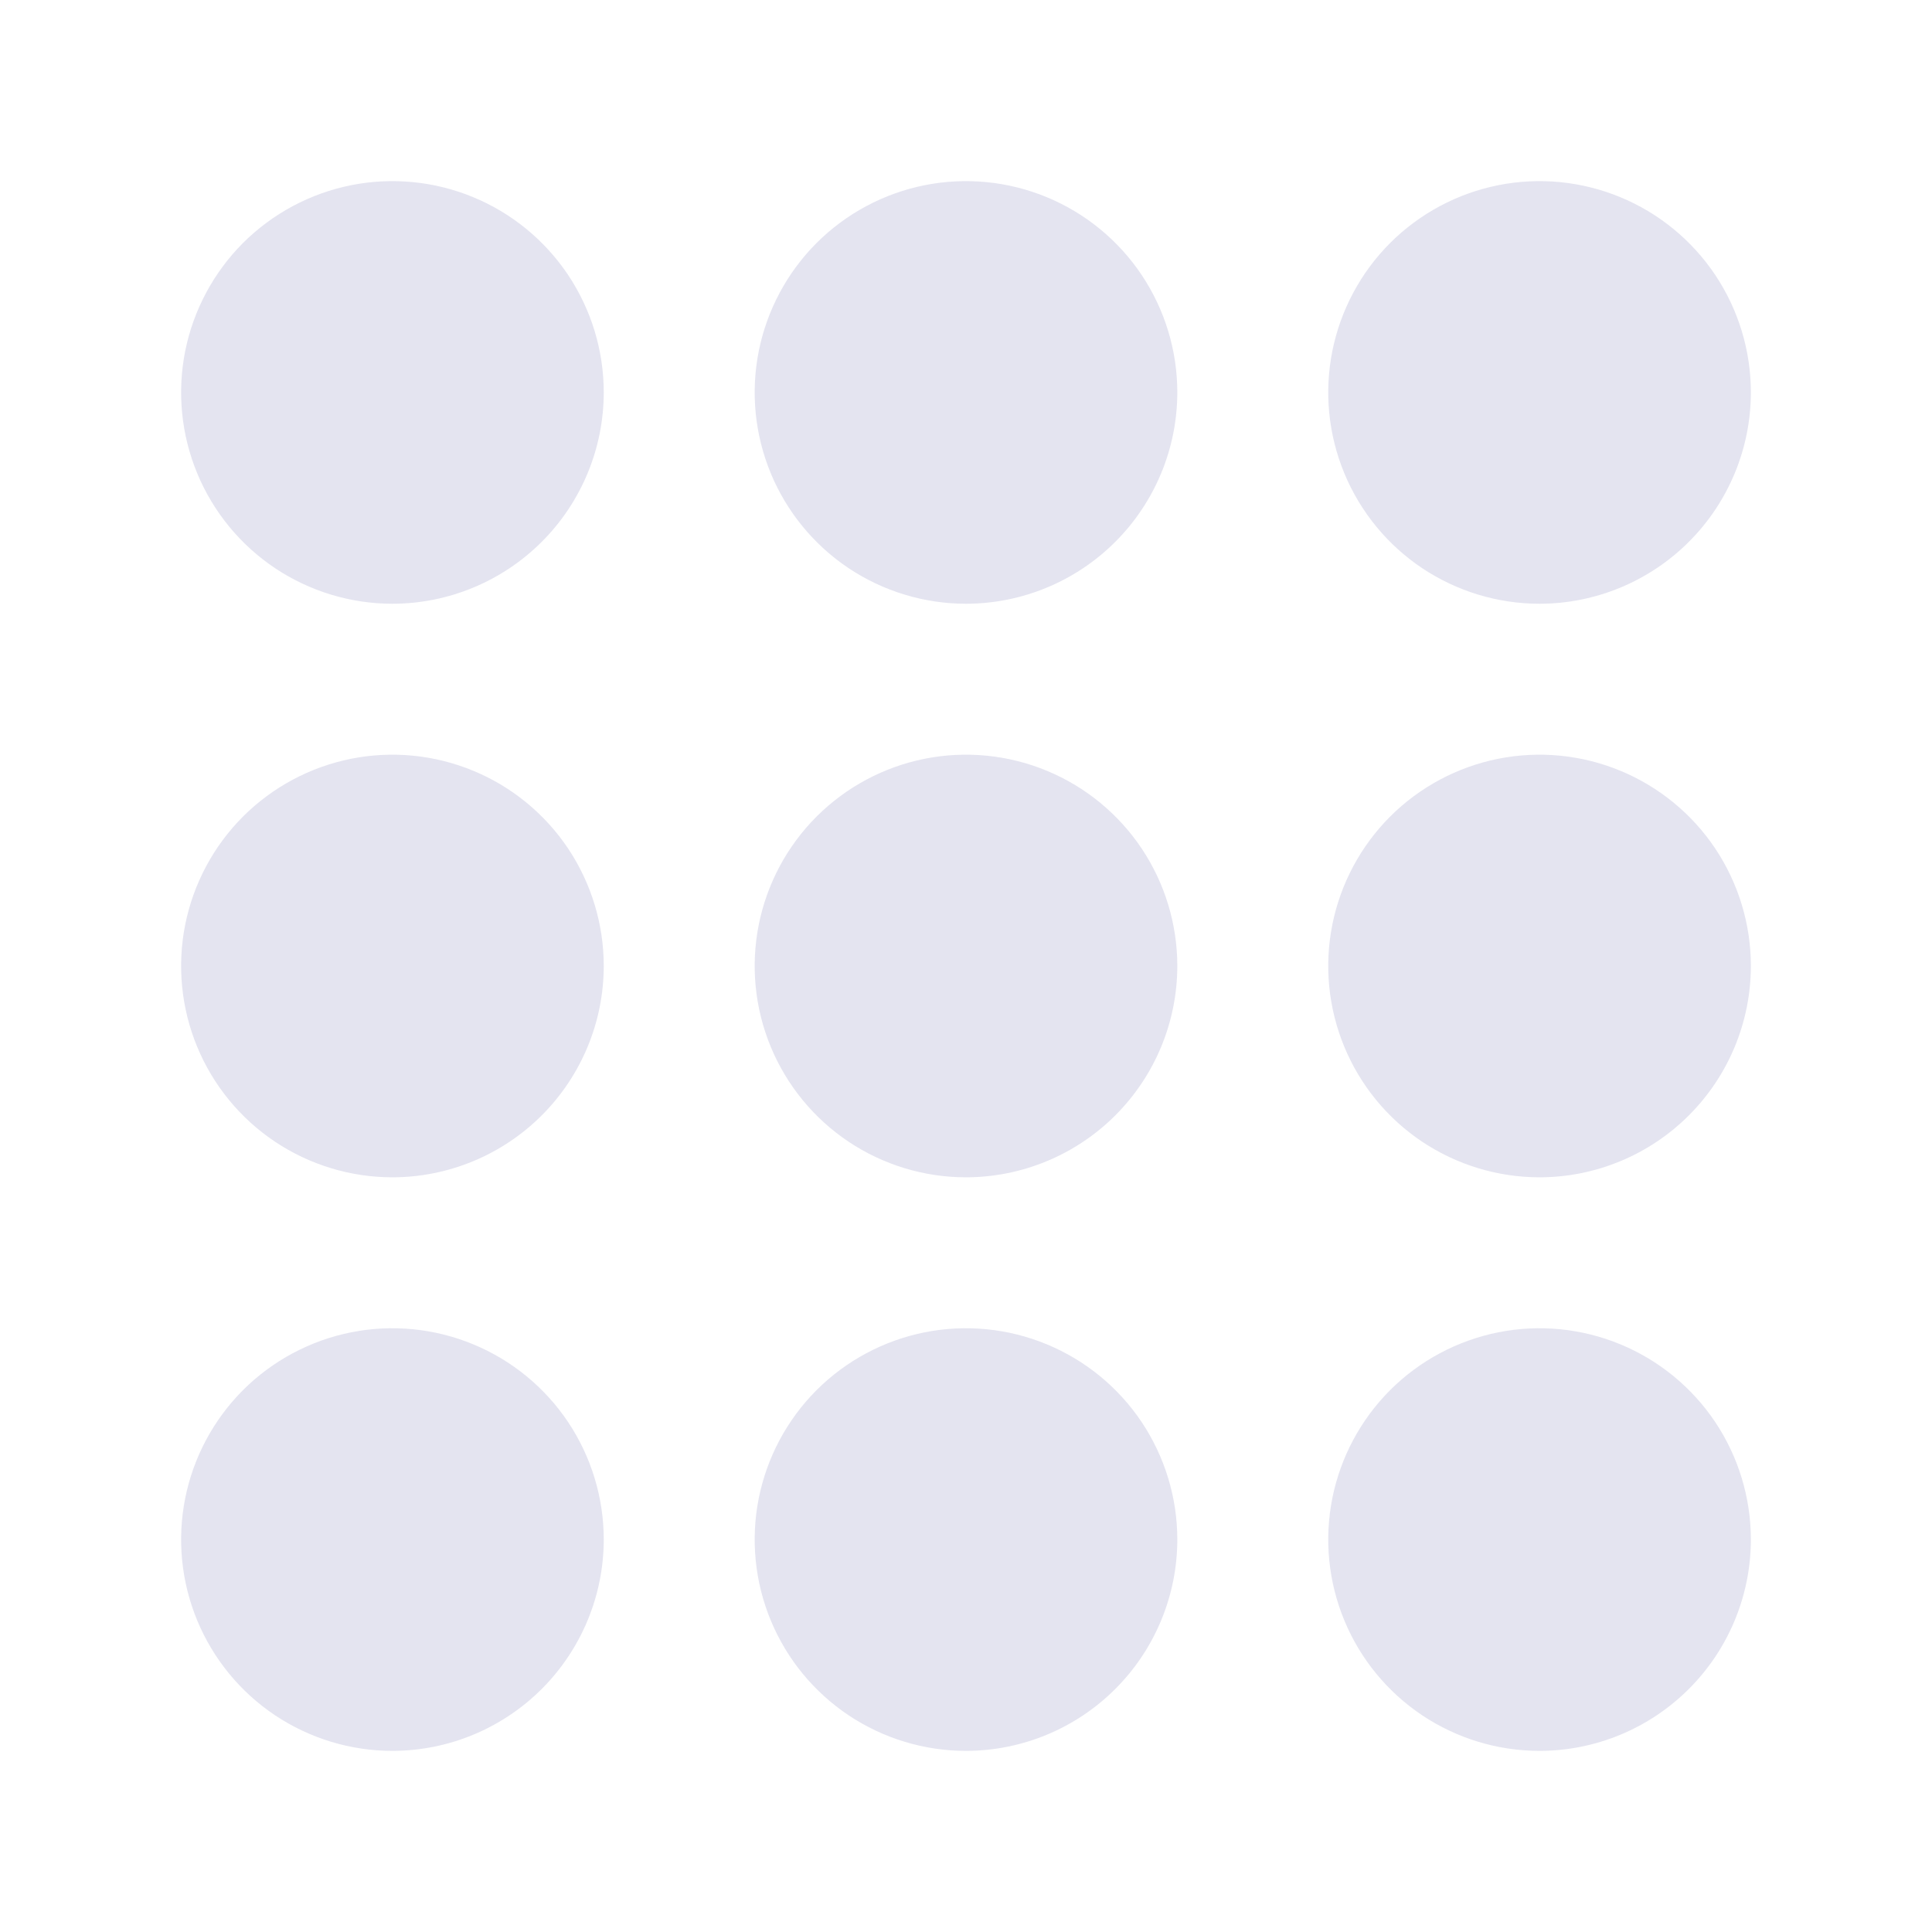
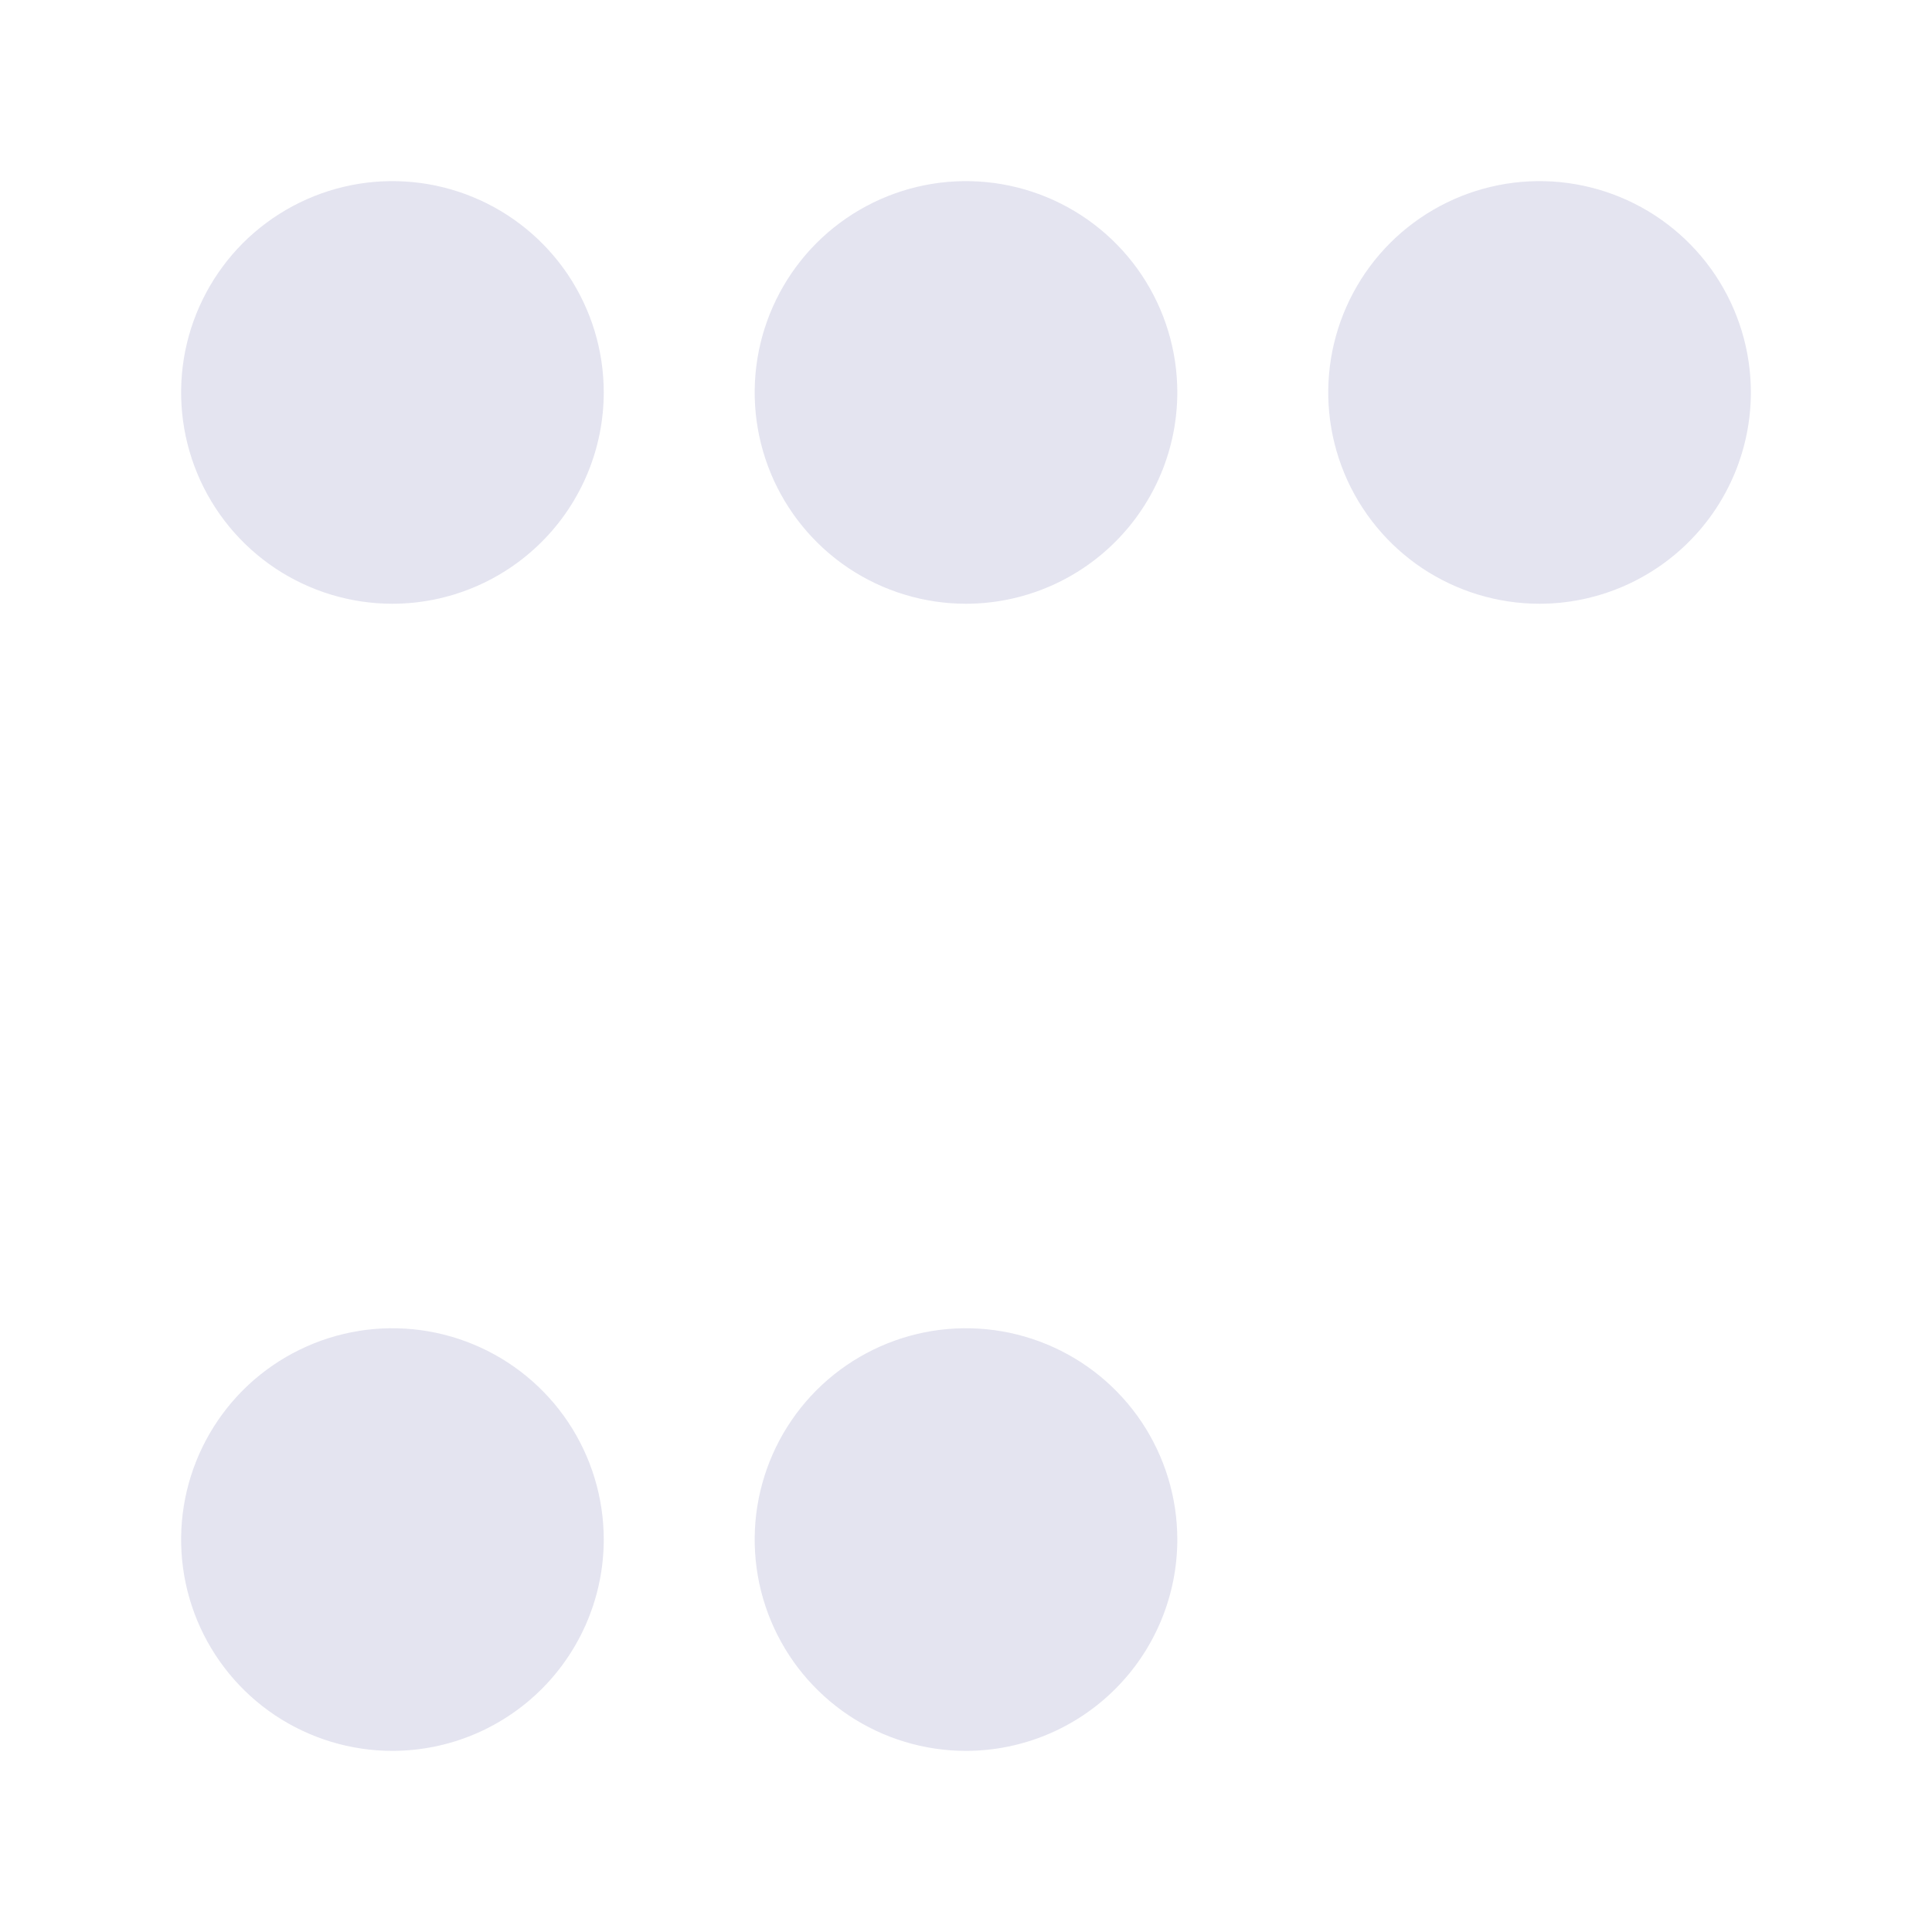
<svg xmlns="http://www.w3.org/2000/svg" width="40" height="40" viewBox="0 0 40 40" fill="none">
  <path d="M8.125 12.5C7.26 12.5 6.414 12.243 5.694 11.763C4.975 11.282 4.414 10.599 4.083 9.799C3.752 9 3.665 8.12 3.834 7.271C4.003 6.423 4.42 5.643 5.031 5.031C5.643 4.42 6.423 4.003 7.271 3.834C8.12 3.665 9 3.752 9.799 4.083C10.599 4.414 11.282 4.975 11.763 5.694C12.243 6.414 12.5 7.26 12.5 8.125C12.499 9.285 12.037 10.397 11.217 11.217C10.397 12.037 9.285 12.499 8.125 12.5Z" fill="#E4E4F0" />
  <path d="M20 12.5C19.135 12.5 18.289 12.243 17.569 11.763C16.85 11.282 16.289 10.599 15.958 9.799C15.627 9 15.54 8.12 15.709 7.271C15.878 6.423 16.295 5.643 16.906 5.031C17.518 4.42 18.298 4.003 19.146 3.834C19.995 3.665 20.875 3.752 21.674 4.083C22.474 4.414 23.157 4.975 23.638 5.694C24.118 6.414 24.375 7.26 24.375 8.125C24.374 9.285 23.912 10.397 23.092 11.217C22.272 12.037 21.16 12.499 20 12.5Z" fill="#E4E4F0" />
  <path d="M31.875 12.5C31.01 12.5 30.164 12.243 29.444 11.763C28.725 11.282 28.164 10.599 27.833 9.799C27.502 9 27.415 8.12 27.584 7.271C27.753 6.423 28.17 5.643 28.781 5.031C29.393 4.42 30.173 4.003 31.021 3.834C31.87 3.665 32.75 3.752 33.549 4.083C34.349 4.414 35.032 4.975 35.513 5.694C35.993 6.414 36.25 7.26 36.25 8.125C36.249 9.285 35.787 10.397 34.967 11.217C34.147 12.037 33.035 12.499 31.875 12.5Z" fill="#E4E4F0" />
-   <path d="M8.125 24.375C7.26 24.375 6.414 24.118 5.694 23.638C4.975 23.157 4.414 22.474 4.083 21.674C3.752 20.875 3.665 19.995 3.834 19.146C4.003 18.298 4.42 17.518 5.031 16.906C5.643 16.295 6.423 15.878 7.271 15.709C8.12 15.54 9 15.627 9.799 15.958C10.599 16.289 11.282 16.85 11.763 17.569C12.243 18.289 12.5 19.135 12.5 20C12.499 21.16 12.037 22.272 11.217 23.092C10.397 23.912 9.285 24.374 8.125 24.375Z" fill="#E4E4F0" />
-   <path d="M20 24.375C19.135 24.375 18.289 24.118 17.569 23.638C16.85 23.157 16.289 22.474 15.958 21.674C15.627 20.875 15.54 19.995 15.709 19.146C15.878 18.298 16.295 17.518 16.906 16.906C17.518 16.295 18.298 15.878 19.146 15.709C19.995 15.54 20.875 15.627 21.674 15.958C22.474 16.289 23.157 16.85 23.638 17.569C24.118 18.289 24.375 19.135 24.375 20C24.374 21.16 23.912 22.272 23.092 23.092C22.272 23.912 21.16 24.374 20 24.375Z" fill="#E4E4F0" />
-   <path d="M31.875 24.375C31.01 24.375 30.164 24.118 29.444 23.638C28.725 23.157 28.164 22.474 27.833 21.674C27.502 20.875 27.415 19.995 27.584 19.146C27.753 18.298 28.17 17.518 28.781 16.906C29.393 16.295 30.173 15.878 31.021 15.709C31.87 15.54 32.75 15.627 33.549 15.958C34.349 16.289 35.032 16.85 35.513 17.569C35.993 18.289 36.25 19.135 36.25 20C36.249 21.16 35.787 22.272 34.967 23.092C34.147 23.912 33.035 24.374 31.875 24.375Z" fill="#E4E4F0" />
  <path d="M8.125 36.25C7.26 36.25 6.414 35.993 5.694 35.513C4.975 35.032 4.414 34.349 4.083 33.549C3.752 32.75 3.665 31.87 3.834 31.021C4.003 30.173 4.42 29.393 5.031 28.781C5.643 28.17 6.423 27.753 7.271 27.584C8.12 27.415 9 27.502 9.799 27.833C10.599 28.164 11.282 28.725 11.763 29.444C12.243 30.164 12.5 31.01 12.5 31.875C12.499 33.035 12.037 34.147 11.217 34.967C10.397 35.787 9.285 36.249 8.125 36.25Z" fill="#E4E4F0" />
  <path d="M20 36.25C19.135 36.25 18.289 35.993 17.569 35.513C16.85 35.032 16.289 34.349 15.958 33.549C15.627 32.75 15.54 31.87 15.709 31.021C15.878 30.173 16.295 29.393 16.906 28.781C17.518 28.17 18.298 27.753 19.146 27.584C19.995 27.415 20.875 27.502 21.674 27.833C22.474 28.164 23.157 28.725 23.638 29.444C24.118 30.164 24.375 31.01 24.375 31.875C24.374 33.035 23.912 34.147 23.092 34.967C22.272 35.787 21.16 36.249 20 36.25Z" fill="#E4E4F0" />
-   <path d="M31.875 36.25C31.01 36.25 30.164 35.993 29.444 35.513C28.725 35.032 28.164 34.349 27.833 33.549C27.502 32.75 27.415 31.87 27.584 31.021C27.753 30.173 28.17 29.393 28.781 28.781C29.393 28.17 30.173 27.753 31.021 27.584C31.87 27.415 32.75 27.502 33.549 27.833C34.349 28.164 35.032 28.725 35.513 29.444C35.993 30.164 36.25 31.01 36.25 31.875C36.249 33.035 35.787 34.147 34.967 34.967C34.147 35.787 33.035 36.249 31.875 36.25Z" fill="#E4E4F0" />
</svg>